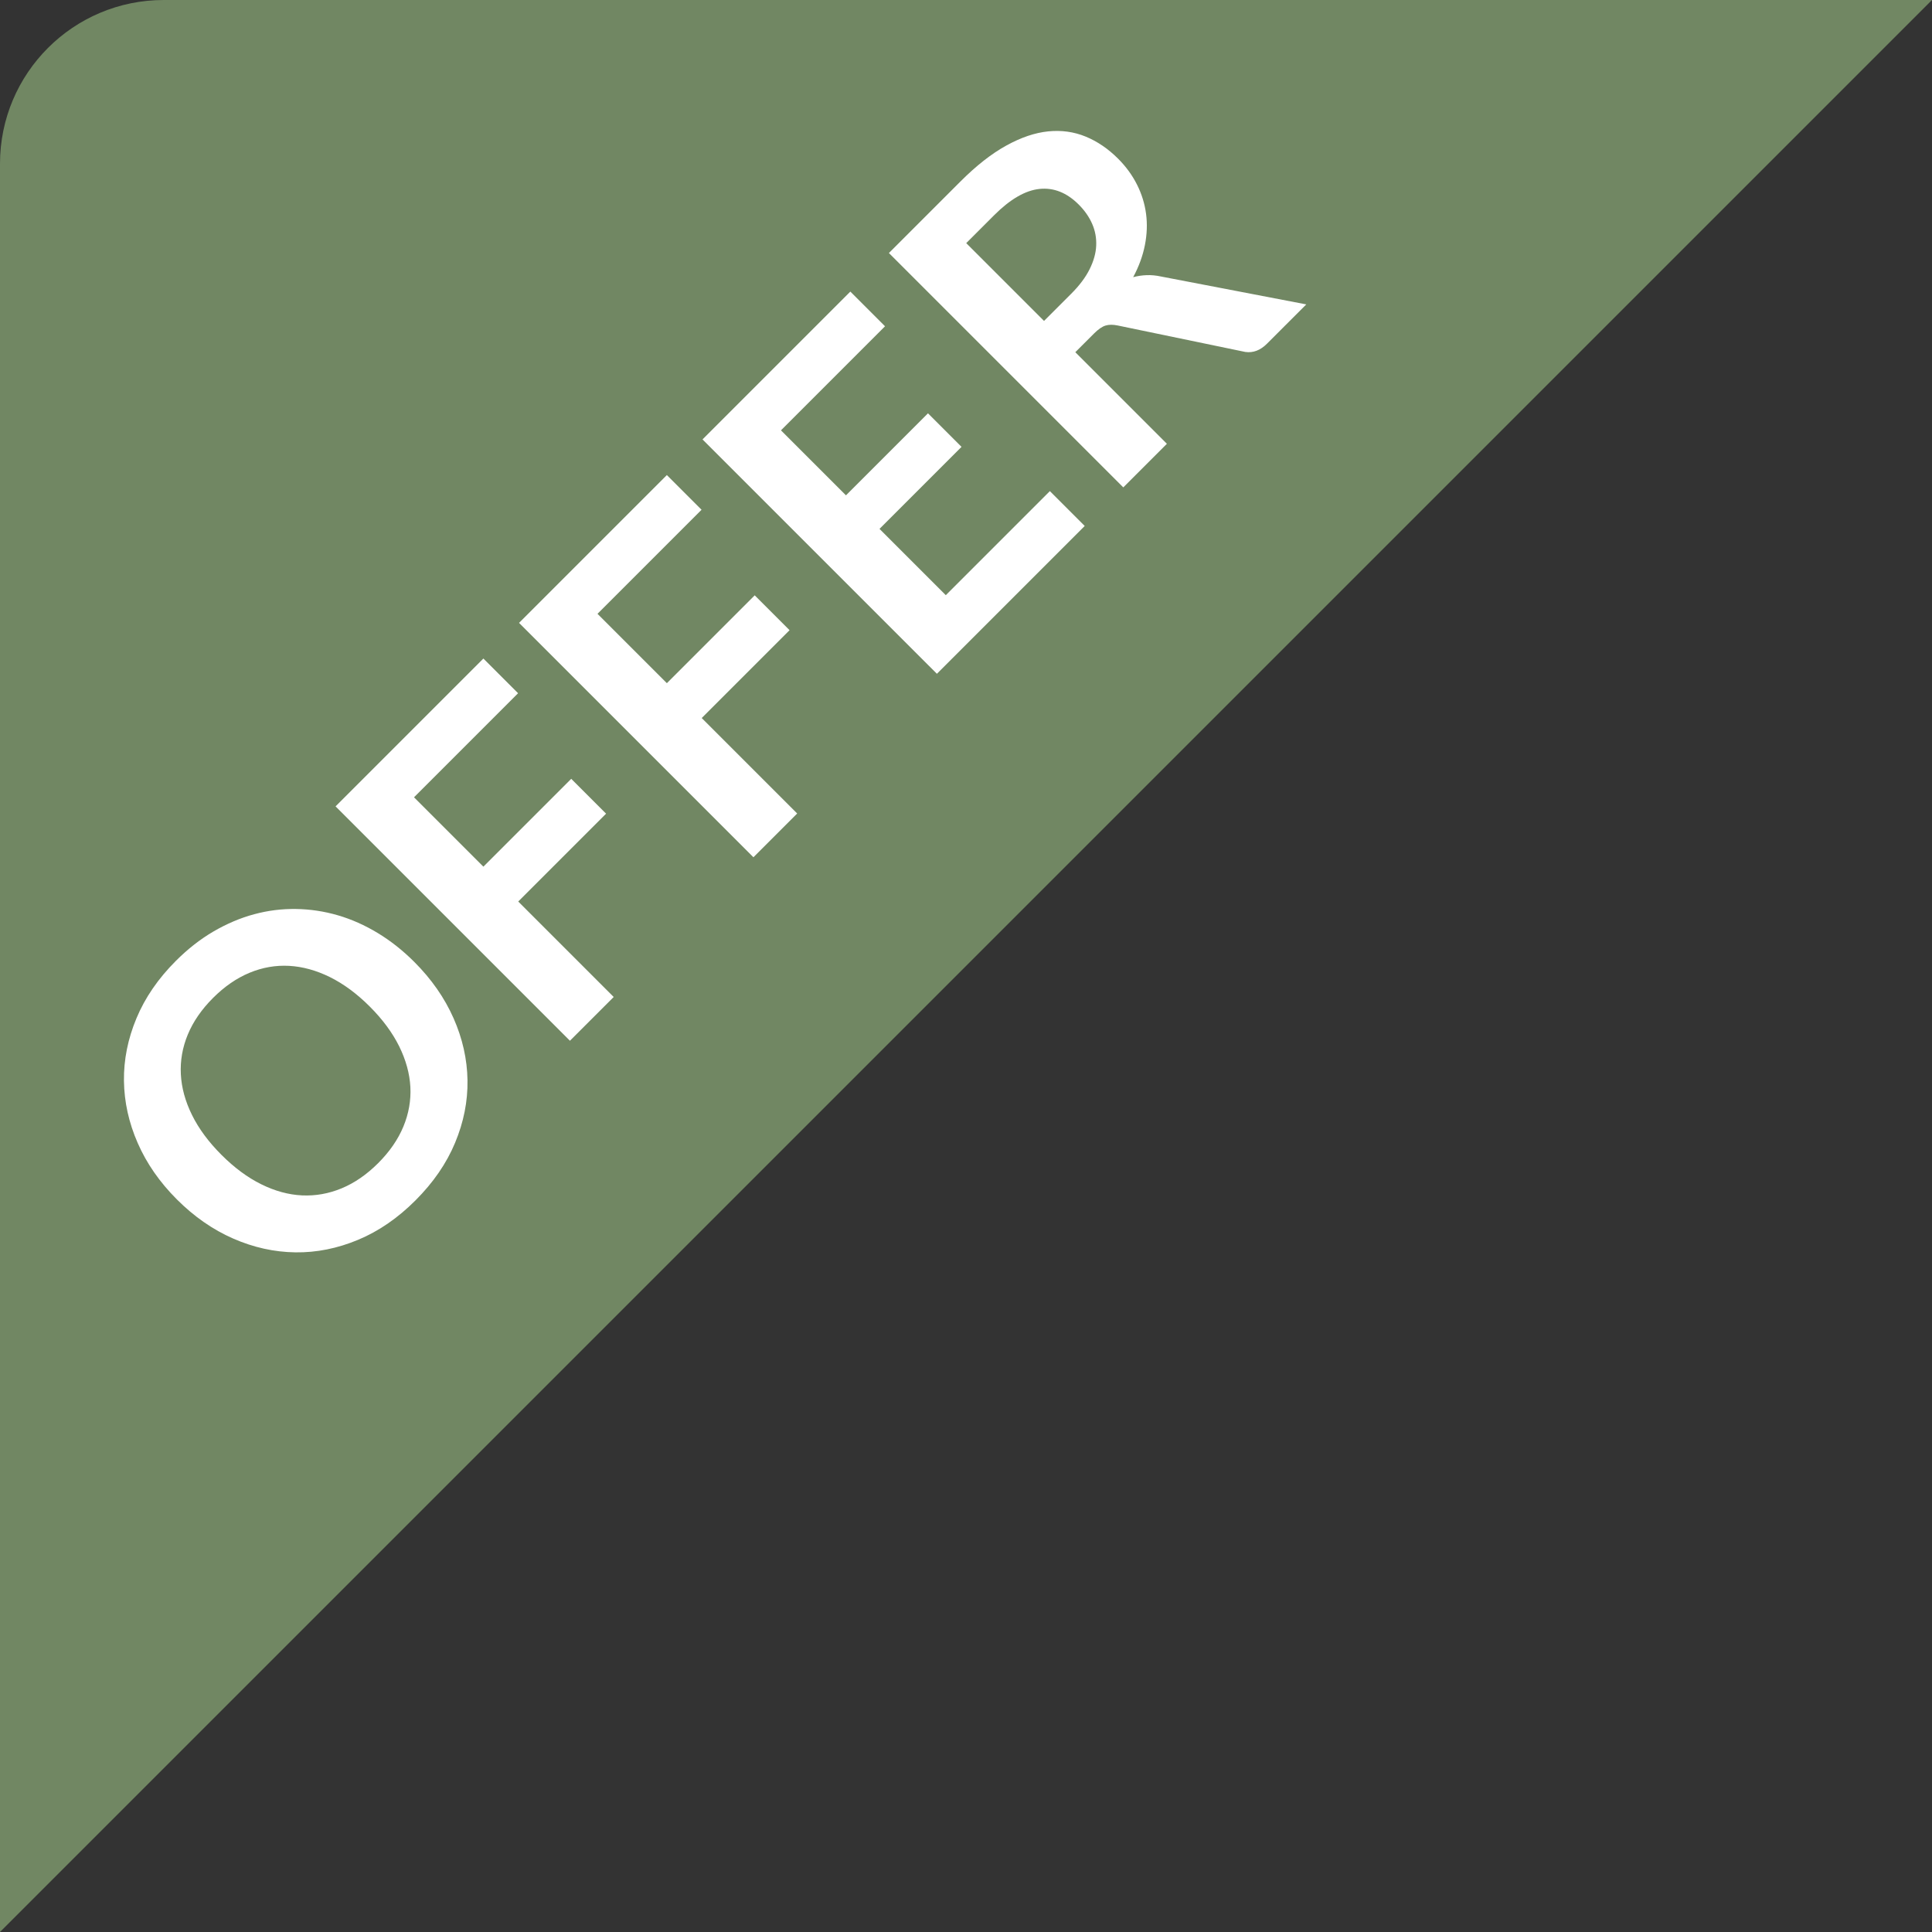
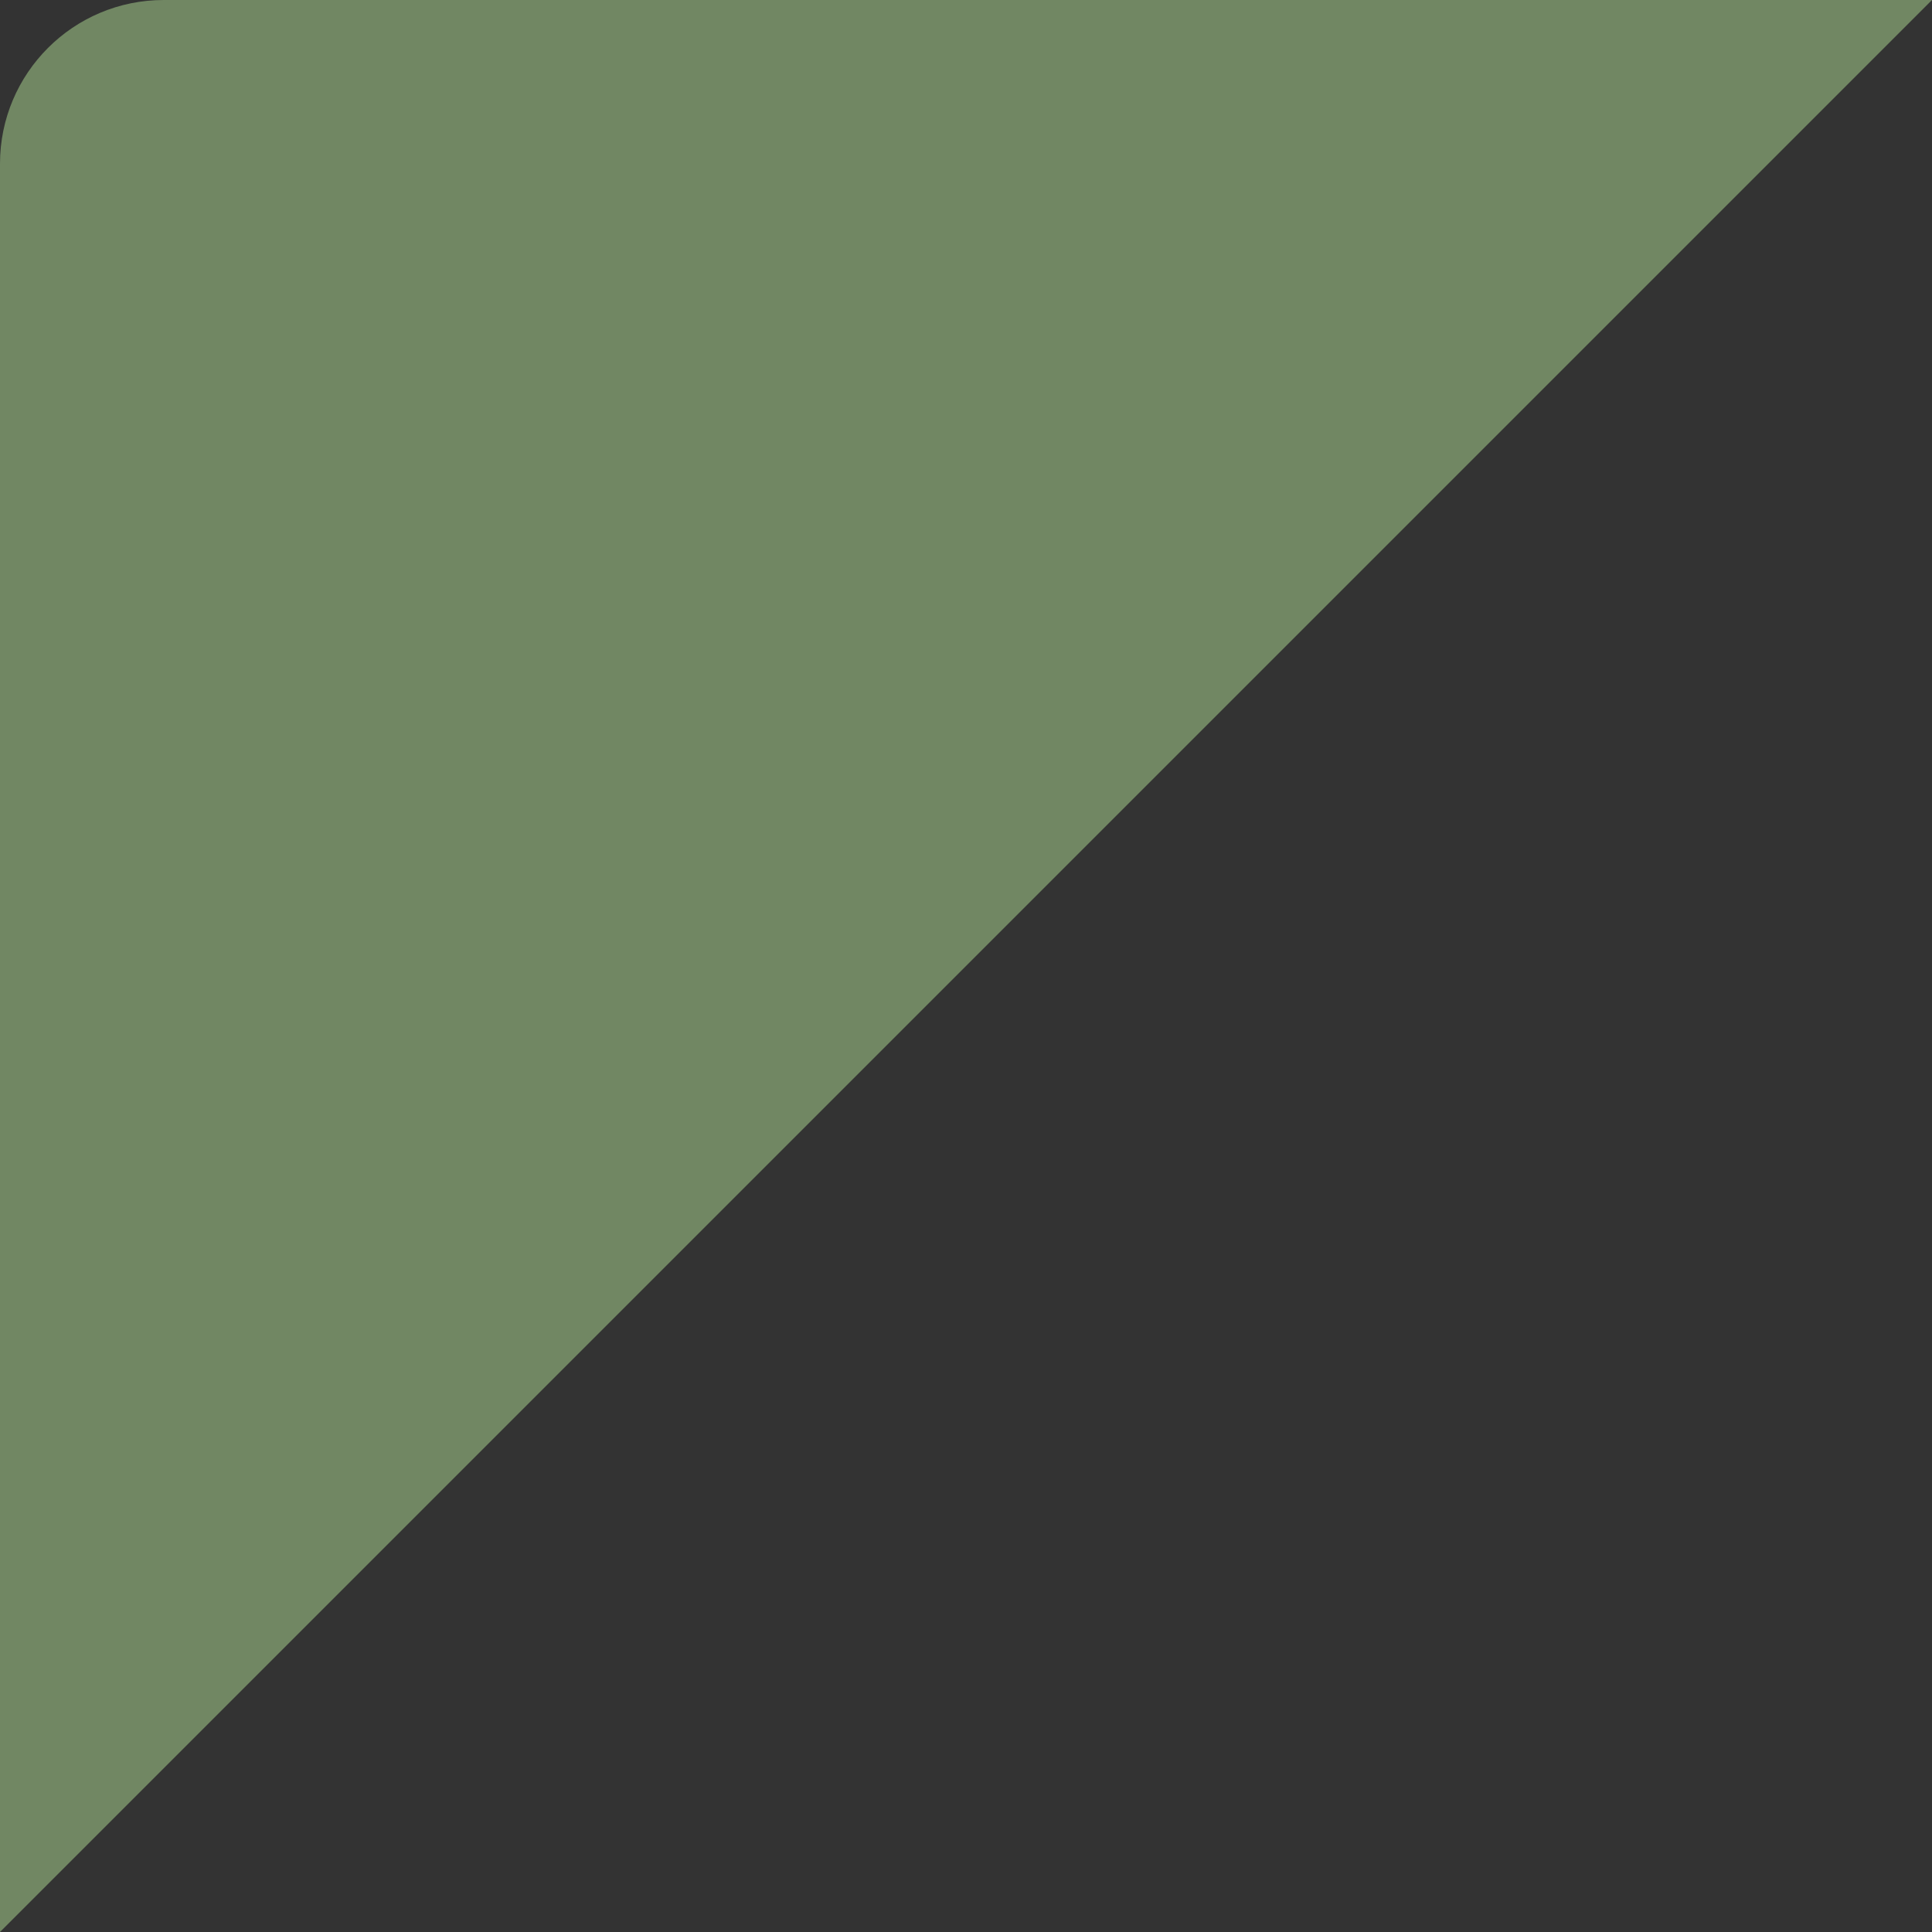
<svg xmlns="http://www.w3.org/2000/svg" width="59px" height="59px" viewBox="0 0 59 59" version="1.1">
  <rect x="0" y="0" width="59" height="59" fill="#333333" stroke="none" />
  <g id="Symbols" stroke="none" stroke-width="1" fill="none" fill-rule="evenodd">
    <g id="Listing-4-:HOVER">
      <g id="Listing---4">
        <g id="Image">
          <g id="Offer-Copy" transform="translate(-0.876, 0)">
            <path d="M5.876,0 L59.876,0 L59.876,0 L0.876,59 L0.876,5 C0.876,2.239 3.114,5.07265313e-16 5.876,0 Z" id="Rectangle" fill="#718763" />
-             <path d="M10.131,21.173 C10.131,21.915 10.008,22.602 9.763,23.235 C9.518,23.867 9.172,24.414 8.724,24.876 C8.276,25.338 7.737,25.698 7.107,25.957 C6.477,26.217 5.777,26.346 5.007,26.346 C4.241,26.346 3.544,26.217 2.914,25.957 C2.284,25.698 1.743,25.338 1.293,24.876 C0.843,24.414 0.494,23.867 0.247,23.235 C-0.001,22.602 -0.124,21.915 -0.124,21.173 C-0.124,20.431 -0.001,19.744 0.247,19.111 C0.494,18.479 0.843,17.932 1.293,17.47 C1.743,17.008 2.284,16.648 2.914,16.389 C3.544,16.129 4.241,16 5.007,16 C5.52,16 6.003,16.059 6.456,16.178 C6.908,16.298 7.324,16.465 7.702,16.683 C8.08,16.9 8.419,17.163 8.72,17.474 C9.021,17.784 9.277,18.13 9.487,18.513 C9.697,18.896 9.856,19.311 9.966,19.759 C10.076,20.207 10.131,20.678 10.131,21.173 Z M8.206,21.173 C8.206,20.618 8.131,20.12 7.982,19.678 C7.832,19.237 7.62,18.863 7.345,18.555 C7.069,18.247 6.734,18.011 6.34,17.848 C5.946,17.685 5.501,17.603 5.007,17.603 C4.512,17.603 4.067,17.685 3.673,17.848 C3.279,18.011 2.943,18.247 2.665,18.555 C2.387,18.863 2.174,19.237 2.025,19.678 C1.875,20.12 1.801,20.618 1.801,21.173 C1.801,21.728 1.875,22.226 2.025,22.668 C2.174,23.109 2.387,23.482 2.665,23.788 C2.943,24.093 3.279,24.328 3.673,24.491 C4.067,24.654 4.512,24.736 5.007,24.736 C5.501,24.736 5.946,24.654 6.34,24.491 C6.734,24.328 7.069,24.093 7.345,23.788 C7.62,23.482 7.832,23.109 7.982,22.668 C8.131,22.226 8.206,21.728 8.206,21.173 Z M13.68,17.61 L13.68,20.606 L17.474,20.606 L17.474,22.111 L13.68,22.111 L13.68,26.234 L11.79,26.234 L11.79,16.112 L18.174,16.112 L18.174,17.61 L13.68,17.61 Z M21.604,17.61 L21.604,20.606 L25.398,20.606 L25.398,22.111 L21.604,22.111 L21.604,26.234 L19.714,26.234 L19.714,16.112 L26.098,16.112 L26.098,17.61 L21.604,17.61 Z M29.528,17.61 L29.528,20.417 L33.07,20.417 L33.07,21.866 L29.528,21.866 L29.528,24.729 L34.022,24.729 L34.022,26.234 L27.638,26.234 L27.638,16.112 L34.022,16.112 L34.022,17.61 L29.528,17.61 Z M38.747,20.928 C39.101,20.928 39.41,20.884 39.674,20.795 C39.938,20.706 40.155,20.584 40.325,20.427 C40.495,20.271 40.623,20.086 40.707,19.871 C40.791,19.656 40.833,19.421 40.833,19.164 C40.833,18.651 40.663,18.256 40.325,17.981 C39.987,17.706 39.47,17.568 38.775,17.568 L37.571,17.568 L37.571,20.928 L38.747,20.928 Z M43.591,26.234 L41.89,26.234 C41.608,26.234 41.394,26.138 41.248,25.945 L39.062,22.615 C38.982,22.494 38.895,22.407 38.799,22.356 C38.703,22.305 38.562,22.279 38.376,22.279 L37.571,22.279 L37.571,26.234 L35.688,26.234 L35.688,16.112 L38.775,16.112 C39.461,16.112 40.05,16.183 40.542,16.326 C41.034,16.468 41.438,16.667 41.753,16.924 C42.068,17.181 42.3,17.487 42.45,17.845 C42.599,18.202 42.674,18.595 42.674,19.024 C42.674,19.365 42.623,19.687 42.523,19.99 C42.423,20.293 42.278,20.569 42.089,20.816 C41.9,21.063 41.667,21.28 41.389,21.467 C41.111,21.654 40.795,21.801 40.441,21.908 C40.562,21.978 40.674,22.061 40.777,22.157 C40.879,22.252 40.973,22.365 41.057,22.496 L43.591,26.234 Z" id="OFFER" fill="#FFFFFF" fill-rule="nonzero" transform="translate(21.733, 21.173) rotate(-45) translate(-21.733, -21.173) " />
          </g>
        </g>
      </g>
    </g>
  </g>
</svg>